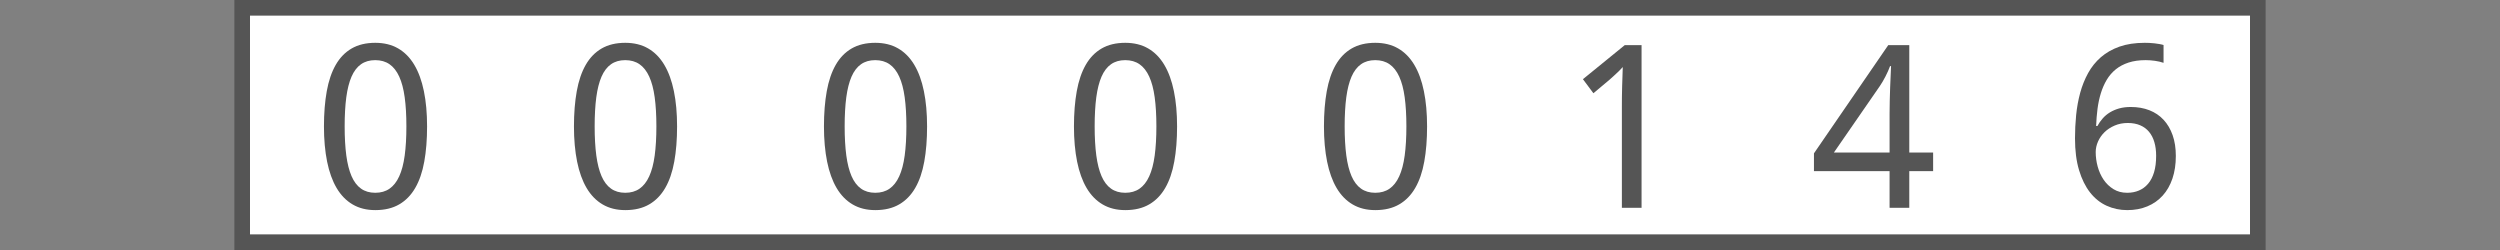
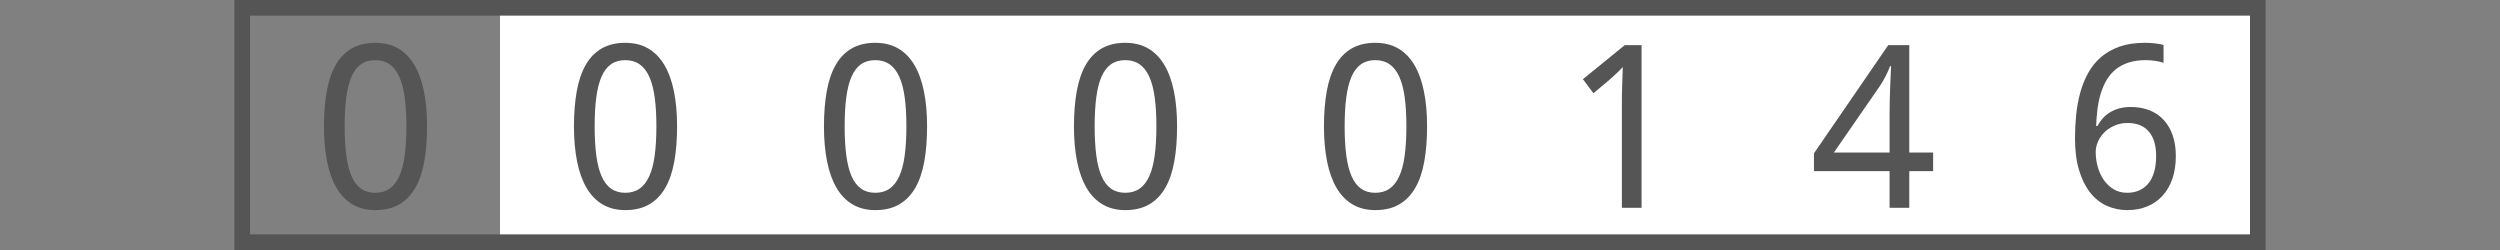
<svg xmlns="http://www.w3.org/2000/svg" version="1.1" baseProfile="full" width="160" height="16" viewBox="0 0 160 16" enableBackground="0 0 160 16">
  <rect x="0" y="0" width="160" height="16" fill="#808080" stroke="none" />
  <g>
    <rect x="15" y="0" fill="#555555" width="1" height="16" />
  </g>
  <g>
    <rect x="144" y="0" fill="#555555" width="1" height="16" />
  </g>
  <g>
-     <rect x="16" y="0" fill="#FFFFFF" width="16" height="16" />
    <rect x="16" y="0" fill="#555555" width="16" height="1" />
    <rect x="16" y="15" fill="#555555" width="16" height="1" />
    <path fill="#555555" d="M 27.333,8.089C 27.333,8.929 27.273,9.681 27.153,10.345C 27.034,11.009 26.84,11.571 26.574,12.03C 26.307,12.49 25.964,12.841 25.545,13.083C 25.125,13.326 24.617,13.447 24.02,13.447C 23.463,13.447 22.979,13.326 22.567,13.083C 22.154,12.841 21.813,12.49 21.542,12.03C 21.272,11.571 21.069,11.009 20.935,10.345C 20.801,9.681 20.733,8.929 20.733,8.089C 20.733,7.25 20.793,6.499 20.913,5.835C 21.033,5.171 21.224,4.61 21.486,4.153C 21.748,3.695 22.087,3.345 22.504,3.103C 22.92,2.861 23.425,2.74 24.02,2.74C 24.58,2.74 25.068,2.86 25.482,3.1C 25.896,3.34 26.239,3.688 26.513,4.146C 26.786,4.604 26.991,5.164 27.128,5.828C 27.265,6.492 27.333,7.245 27.333,8.089 Z M 22.058,8.086C 22.058,8.797 22.093,9.418 22.163,9.948C 22.234,10.479 22.346,10.921 22.499,11.274C 22.653,11.627 22.854,11.893 23.103,12.07C 23.352,12.248 23.656,12.338 24.015,12.338C 24.374,12.338 24.68,12.25 24.932,12.074C 25.184,11.898 25.39,11.635 25.55,11.284C 25.711,10.934 25.827,10.492 25.9,9.959C 25.973,9.426 26.009,8.801 26.009,8.086C 26.009,7.376 25.973,6.755 25.9,6.224C 25.827,5.694 25.711,5.253 25.55,4.902C 25.39,4.552 25.184,4.288 24.932,4.113C 24.68,3.937 24.374,3.849 24.015,3.849C 23.656,3.849 23.352,3.937 23.103,4.113C 22.854,4.288 22.653,4.552 22.499,4.902C 22.346,5.253 22.234,5.694 22.163,6.224C 22.093,6.755 22.058,7.376 22.058,8.086 Z " />
  </g>
  <g>
    <rect x="32" y="0" fill="#FFFFFF" width="16" height="16" />
    <rect x="32" y="0" fill="#555555" width="16" height="1" />
    <rect x="32" y="15" fill="#555555" width="16" height="1" />
    <path fill="#555555" d="M 43.333,8.089C 43.333,8.929 43.273,9.681 43.153,10.345C 43.033,11.009 42.84,11.571 42.574,12.03C 42.307,12.49 41.964,12.841 41.545,13.083C 41.125,13.326 40.617,13.447 40.02,13.447C 39.464,13.447 38.979,13.326 38.567,13.083C 38.154,12.841 37.813,12.49 37.542,12.03C 37.272,11.571 37.069,11.009 36.935,10.345C 36.801,9.681 36.733,8.929 36.733,8.089C 36.733,7.25 36.793,6.499 36.913,5.835C 37.033,5.171 37.224,4.61 37.486,4.153C 37.748,3.695 38.087,3.345 38.504,3.103C 38.92,2.861 39.425,2.74 40.02,2.74C 40.58,2.74 41.068,2.86 41.482,3.1C 41.896,3.34 42.239,3.688 42.513,4.146C 42.786,4.604 42.992,5.164 43.128,5.828C 43.265,6.492 43.333,7.245 43.333,8.089 Z M 38.058,8.086C 38.058,8.797 38.093,9.418 38.163,9.948C 38.234,10.479 38.346,10.921 38.499,11.274C 38.653,11.627 38.854,11.893 39.103,12.07C 39.352,12.248 39.656,12.338 40.015,12.338C 40.374,12.338 40.68,12.25 40.932,12.074C 41.184,11.898 41.39,11.635 41.55,11.284C 41.711,10.934 41.827,10.492 41.9,9.959C 41.972,9.426 42.009,8.801 42.009,8.086C 42.009,7.376 41.972,6.755 41.9,6.224C 41.827,5.694 41.711,5.253 41.55,4.902C 41.39,4.552 41.184,4.288 40.932,4.113C 40.68,3.937 40.374,3.849 40.015,3.849C 39.656,3.849 39.352,3.937 39.103,4.113C 38.854,4.288 38.653,4.552 38.499,4.902C 38.346,5.253 38.234,5.694 38.163,6.224C 38.093,6.755 38.058,7.376 38.058,8.086 Z " />
  </g>
  <g>
    <rect x="48" y="0" fill="#FFFFFF" width="16" height="16" />
    <rect x="48" y="0" fill="#555555" width="16" height="1" />
    <rect x="48" y="15" fill="#555555" width="16" height="1" />
    <path fill="#555555" d="M 59.333,8.089C 59.333,8.929 59.273,9.681 59.153,10.345C 59.033,11.009 58.84,11.571 58.574,12.03C 58.307,12.49 57.964,12.841 57.545,13.083C 57.125,13.326 56.617,13.447 56.02,13.447C 55.464,13.447 54.979,13.326 54.567,13.083C 54.154,12.841 53.813,12.49 53.542,12.03C 53.272,11.571 53.069,11.009 52.935,10.345C 52.801,9.681 52.733,8.929 52.733,8.089C 52.733,7.25 52.793,6.499 52.913,5.835C 53.033,5.171 53.224,4.61 53.486,4.153C 53.748,3.695 54.087,3.345 54.504,3.103C 54.92,2.861 55.425,2.74 56.02,2.74C 56.58,2.74 57.068,2.86 57.482,3.1C 57.896,3.34 58.239,3.688 58.513,4.146C 58.786,4.604 58.992,5.164 59.128,5.828C 59.265,6.492 59.333,7.245 59.333,8.089 Z M 54.058,8.086C 54.058,8.797 54.093,9.418 54.163,9.948C 54.234,10.479 54.346,10.921 54.499,11.274C 54.653,11.627 54.854,11.893 55.103,12.07C 55.352,12.248 55.656,12.338 56.015,12.338C 56.374,12.338 56.68,12.25 56.932,12.074C 57.184,11.898 57.39,11.635 57.55,11.284C 57.711,10.934 57.827,10.492 57.9,9.959C 57.972,9.426 58.009,8.801 58.009,8.086C 58.009,7.376 57.972,6.755 57.9,6.224C 57.827,5.694 57.711,5.253 57.55,4.902C 57.39,4.552 57.184,4.288 56.932,4.113C 56.68,3.937 56.374,3.849 56.015,3.849C 55.656,3.849 55.352,3.937 55.103,4.113C 54.854,4.288 54.653,4.552 54.499,4.902C 54.346,5.253 54.234,5.694 54.163,6.224C 54.093,6.755 54.058,7.376 54.058,8.086 Z " />
  </g>
  <g>
    <rect x="64" y="0" fill="#FFFFFF" width="16" height="16" />
    <rect x="64" y="0" fill="#555555" width="16" height="1" />
    <rect x="64" y="15" fill="#555555" width="16" height="1" />
    <path fill="#555555" d="M 75.333,8.089C 75.333,8.929 75.273,9.681 75.153,10.345C 75.034,11.009 74.84,11.571 74.574,12.03C 74.307,12.49 73.964,12.841 73.545,13.083C 73.125,13.326 72.617,13.447 72.02,13.447C 71.463,13.447 70.979,13.326 70.567,13.083C 70.154,12.841 69.813,12.49 69.542,12.03C 69.272,11.571 69.069,11.009 68.935,10.345C 68.801,9.681 68.733,8.929 68.733,8.089C 68.733,7.25 68.793,6.499 68.913,5.835C 69.033,5.171 69.224,4.61 69.486,4.153C 69.748,3.695 70.087,3.345 70.504,3.103C 70.92,2.861 71.425,2.74 72.02,2.74C 72.58,2.74 73.068,2.86 73.482,3.1C 73.896,3.34 74.239,3.688 74.513,4.146C 74.786,4.604 74.992,5.164 75.128,5.828C 75.265,6.492 75.333,7.245 75.333,8.089 Z M 70.058,8.086C 70.058,8.797 70.093,9.418 70.163,9.948C 70.234,10.479 70.346,10.921 70.499,11.274C 70.653,11.627 70.854,11.893 71.103,12.07C 71.352,12.248 71.656,12.338 72.015,12.338C 72.374,12.338 72.68,12.25 72.932,12.074C 73.184,11.898 73.39,11.635 73.55,11.284C 73.711,10.934 73.827,10.492 73.9,9.959C 73.972,9.426 74.009,8.801 74.009,8.086C 74.009,7.376 73.972,6.755 73.9,6.224C 73.827,5.694 73.711,5.253 73.55,4.902C 73.39,4.552 73.184,4.288 72.932,4.113C 72.68,3.937 72.374,3.849 72.015,3.849C 71.656,3.849 71.352,3.937 71.103,4.113C 70.854,4.288 70.653,4.552 70.499,4.902C 70.346,5.253 70.234,5.694 70.163,6.224C 70.093,6.755 70.058,7.376 70.058,8.086 Z " />
  </g>
  <g>
    <rect x="80" y="0" fill="#FFFFFF" width="16" height="16" />
    <rect x="80" y="0" fill="#555555" width="16" height="1" />
    <rect x="80" y="15" fill="#555555" width="16" height="1" />
    <path fill="#555555" d="M 91.333,8.089C 91.333,8.929 91.273,9.681 91.153,10.345C 91.034,11.009 90.84,11.571 90.574,12.03C 90.307,12.49 89.964,12.841 89.545,13.083C 89.125,13.326 88.617,13.447 88.02,13.447C 87.463,13.447 86.979,13.326 86.567,13.083C 86.154,12.841 85.813,12.49 85.542,12.03C 85.272,11.571 85.069,11.009 84.935,10.345C 84.801,9.681 84.733,8.929 84.733,8.089C 84.733,7.25 84.793,6.499 84.913,5.835C 85.033,5.171 85.224,4.61 85.486,4.153C 85.748,3.695 86.087,3.345 86.504,3.103C 86.92,2.861 87.425,2.74 88.02,2.74C 88.58,2.74 89.068,2.86 89.482,3.1C 89.896,3.34 90.239,3.688 90.513,4.146C 90.786,4.604 90.992,5.164 91.128,5.828C 91.265,6.492 91.333,7.245 91.333,8.089 Z M 86.058,8.086C 86.058,8.797 86.093,9.418 86.163,9.948C 86.234,10.479 86.346,10.921 86.499,11.274C 86.653,11.627 86.854,11.893 87.103,12.07C 87.352,12.248 87.656,12.338 88.015,12.338C 88.374,12.338 88.68,12.25 88.932,12.074C 89.184,11.898 89.39,11.635 89.55,11.284C 89.711,10.934 89.827,10.492 89.9,9.959C 89.972,9.426 90.009,8.801 90.009,8.086C 90.009,7.376 89.972,6.755 89.9,6.224C 89.827,5.694 89.711,5.253 89.55,4.902C 89.39,4.552 89.184,4.288 88.932,4.113C 88.68,3.937 88.374,3.849 88.015,3.849C 87.656,3.849 87.352,3.937 87.103,4.113C 86.854,4.288 86.653,4.552 86.499,4.902C 86.346,5.253 86.234,5.694 86.163,6.224C 86.093,6.755 86.058,7.376 86.058,8.086 Z " />
  </g>
  <g>
    <rect x="96" y="0" fill="#FFFFFF" width="16" height="16" />
    <rect x="96" y="0" fill="#555555" width="16" height="1" />
    <rect x="96" y="15" fill="#555555" width="16" height="1" />
    <path fill="#555555" d="M 105.06,13.3L 103.8,13.3L 103.8,6.863C 103.8,6.66 103.801,6.443 103.803,6.212C 103.806,5.981 103.81,5.75 103.817,5.519C 103.824,5.287 103.831,5.065 103.839,4.853C 103.847,4.641 103.853,4.453 103.857,4.291C 103.778,4.377 103.708,4.451 103.647,4.513C 103.585,4.574 103.523,4.634 103.461,4.691C 103.398,4.749 103.332,4.81 103.263,4.875C 103.193,4.94 103.109,5.015 103.012,5.1L 101.978,5.967L 101.307,5.068L 103.986,2.887L 105.06,2.887L 105.06,13.3 Z " />
  </g>
  <g>
    <rect x="112" y="0" fill="#FFFFFF" width="16" height="16" />
    <rect x="112" y="0" fill="#555555" width="16" height="1" />
    <rect x="112" y="15" fill="#555555" width="16" height="1" />
    <path fill="#555555" d="M 123.72,10.953L 122.194,10.953L 122.194,13.3L 120.933,13.3L 120.933,10.953L 116.093,10.953L 116.093,9.814L 120.849,2.887L 122.194,2.887L 122.194,9.764L 123.72,9.764L 123.72,10.953 Z M 120.933,9.764L 120.933,7.266C 120.933,7.003 120.937,6.728 120.944,6.441C 120.951,6.154 120.959,5.873 120.969,5.599C 120.979,5.325 120.99,5.068 121.002,4.83C 121.014,4.592 121.023,4.393 121.027,4.234L 120.963,4.234C 120.93,4.327 120.888,4.431 120.837,4.546C 120.787,4.66 120.732,4.775 120.672,4.89C 120.612,5.004 120.551,5.115 120.489,5.223C 120.426,5.331 120.369,5.422 120.317,5.497L 117.368,9.764L 120.933,9.764 Z " />
  </g>
  <g>
    <rect x="128" y="0" fill="#FFFFFF" width="16" height="16" />
    <rect x="128" y="0" fill="#555555" width="16" height="1" />
    <rect x="128" y="15" fill="#555555" width="16" height="1" />
    <path fill="#555555" d="M 132.8,8.852C 132.8,8.354 132.824,7.858 132.873,7.363C 132.922,6.869 133.009,6.395 133.132,5.941C 133.256,5.488 133.425,5.066 133.639,4.678C 133.853,4.289 134.125,3.95 134.456,3.662C 134.786,3.374 135.183,3.149 135.644,2.985C 136.105,2.822 136.646,2.74 137.266,2.74C 137.354,2.74 137.451,2.742 137.559,2.747C 137.666,2.751 137.775,2.76 137.884,2.773C 137.993,2.786 138.098,2.801 138.198,2.818C 138.298,2.835 138.388,2.855 138.467,2.88L 138.467,4.021C 138.307,3.965 138.125,3.922 137.922,3.893C 137.719,3.864 137.519,3.849 137.321,3.849C 136.907,3.849 136.543,3.901 136.227,4.004C 135.912,4.107 135.639,4.252 135.409,4.438C 135.179,4.625 134.987,4.847 134.833,5.105C 134.678,5.363 134.553,5.649 134.456,5.962C 134.359,6.275 134.287,6.608 134.241,6.961C 134.196,7.314 134.166,7.682 134.152,8.064L 134.235,8.064C 134.328,7.891 134.44,7.729 134.573,7.579C 134.705,7.428 134.859,7.3 135.034,7.193C 135.21,7.086 135.408,7.001 135.627,6.939C 135.846,6.878 136.092,6.847 136.366,6.847C 136.806,6.847 137.204,6.916 137.56,7.055C 137.916,7.194 138.219,7.398 138.468,7.666C 138.718,7.934 138.911,8.262 139.048,8.65C 139.185,9.038 139.253,9.482 139.253,9.982C 139.253,10.518 139.181,11 139.036,11.428C 138.89,11.855 138.683,12.219 138.412,12.518C 138.142,12.818 137.815,13.047 137.431,13.207C 137.048,13.367 136.618,13.447 136.141,13.447C 135.675,13.447 135.238,13.354 134.829,13.169C 134.421,12.985 134.067,12.702 133.767,12.322C 133.468,11.941 133.232,11.464 133.059,10.889C 132.886,10.315 132.8,9.636 132.8,8.852 Z M 136.137,12.338C 136.412,12.338 136.663,12.29 136.889,12.194C 137.116,12.099 137.312,11.954 137.477,11.761C 137.642,11.568 137.769,11.323 137.859,11.027C 137.948,10.73 137.993,10.38 137.993,9.975C 137.993,9.649 137.955,9.357 137.879,9.098C 137.804,8.839 137.69,8.619 137.539,8.437C 137.388,8.255 137.199,8.115 136.972,8.018C 136.745,7.92 136.48,7.871 136.178,7.871C 135.872,7.871 135.592,7.926 135.338,8.035C 135.084,8.144 134.867,8.286 134.688,8.461C 134.51,8.636 134.371,8.835 134.272,9.059C 134.174,9.283 134.125,9.507 134.125,9.73C 134.125,10.043 134.167,10.354 134.252,10.663C 134.337,10.973 134.463,11.251 134.63,11.499C 134.797,11.746 135.007,11.948 135.259,12.104C 135.511,12.26 135.804,12.338 136.137,12.338 Z " />
  </g>
</svg>